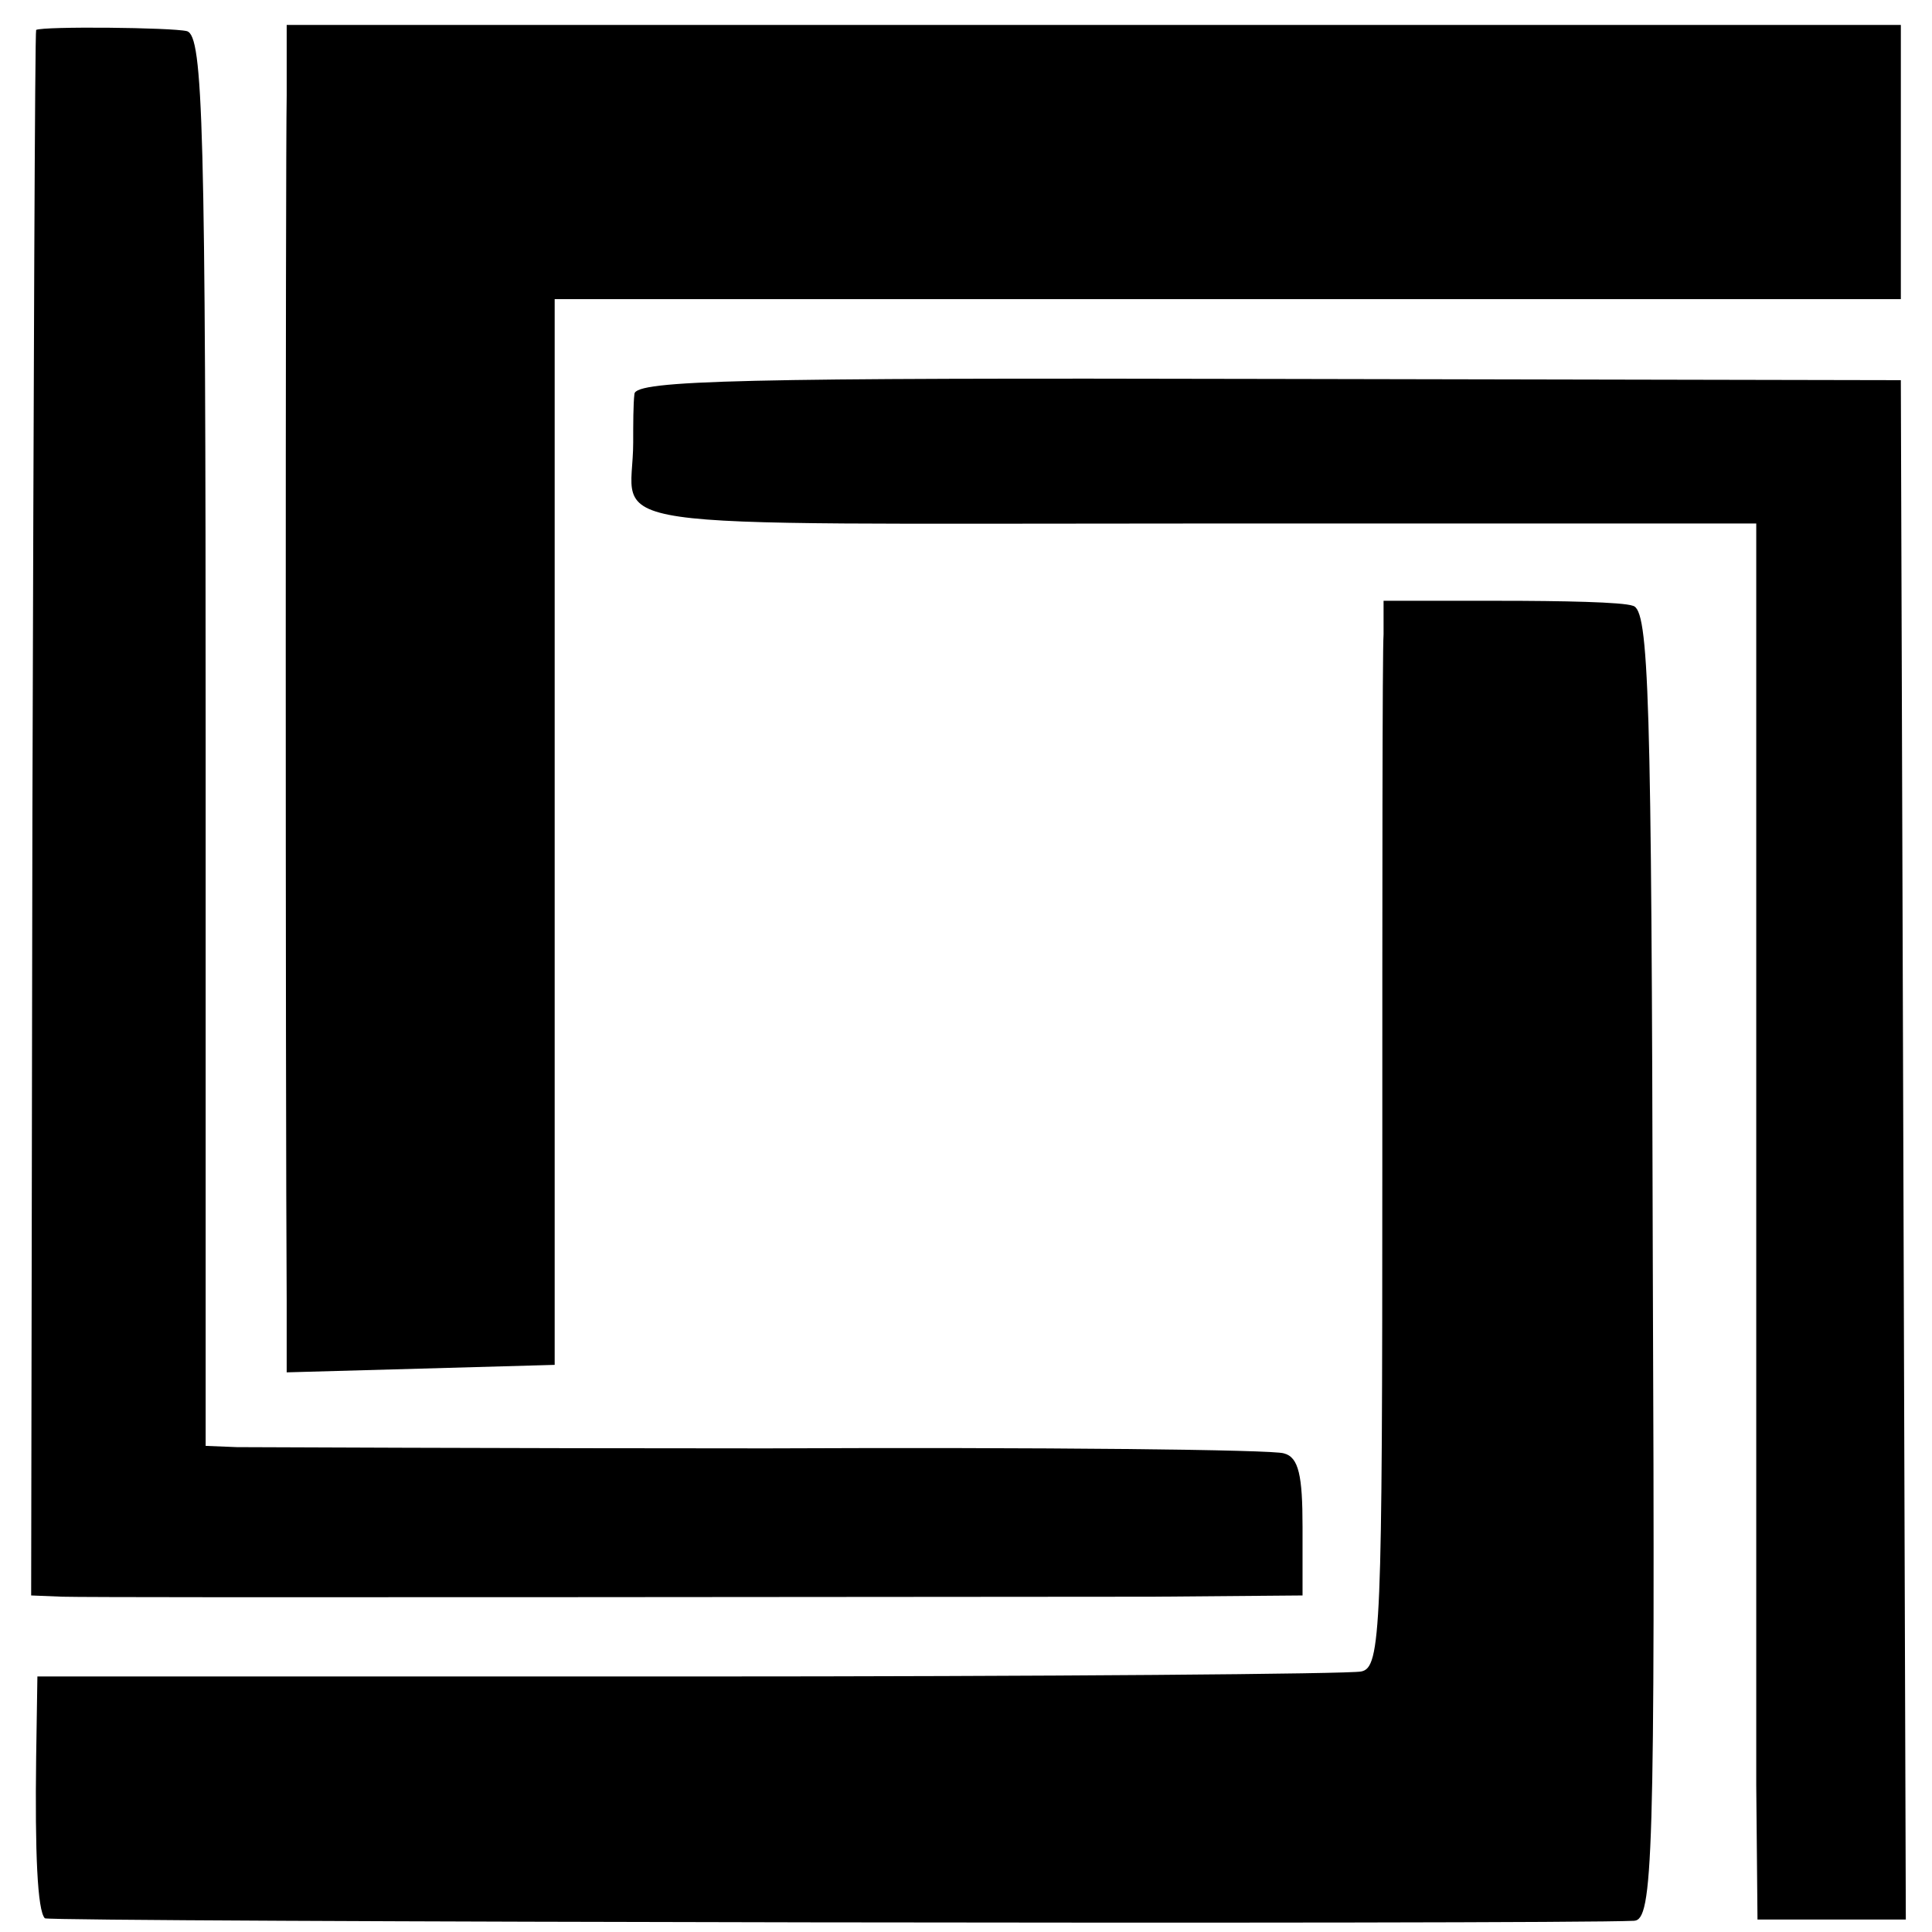
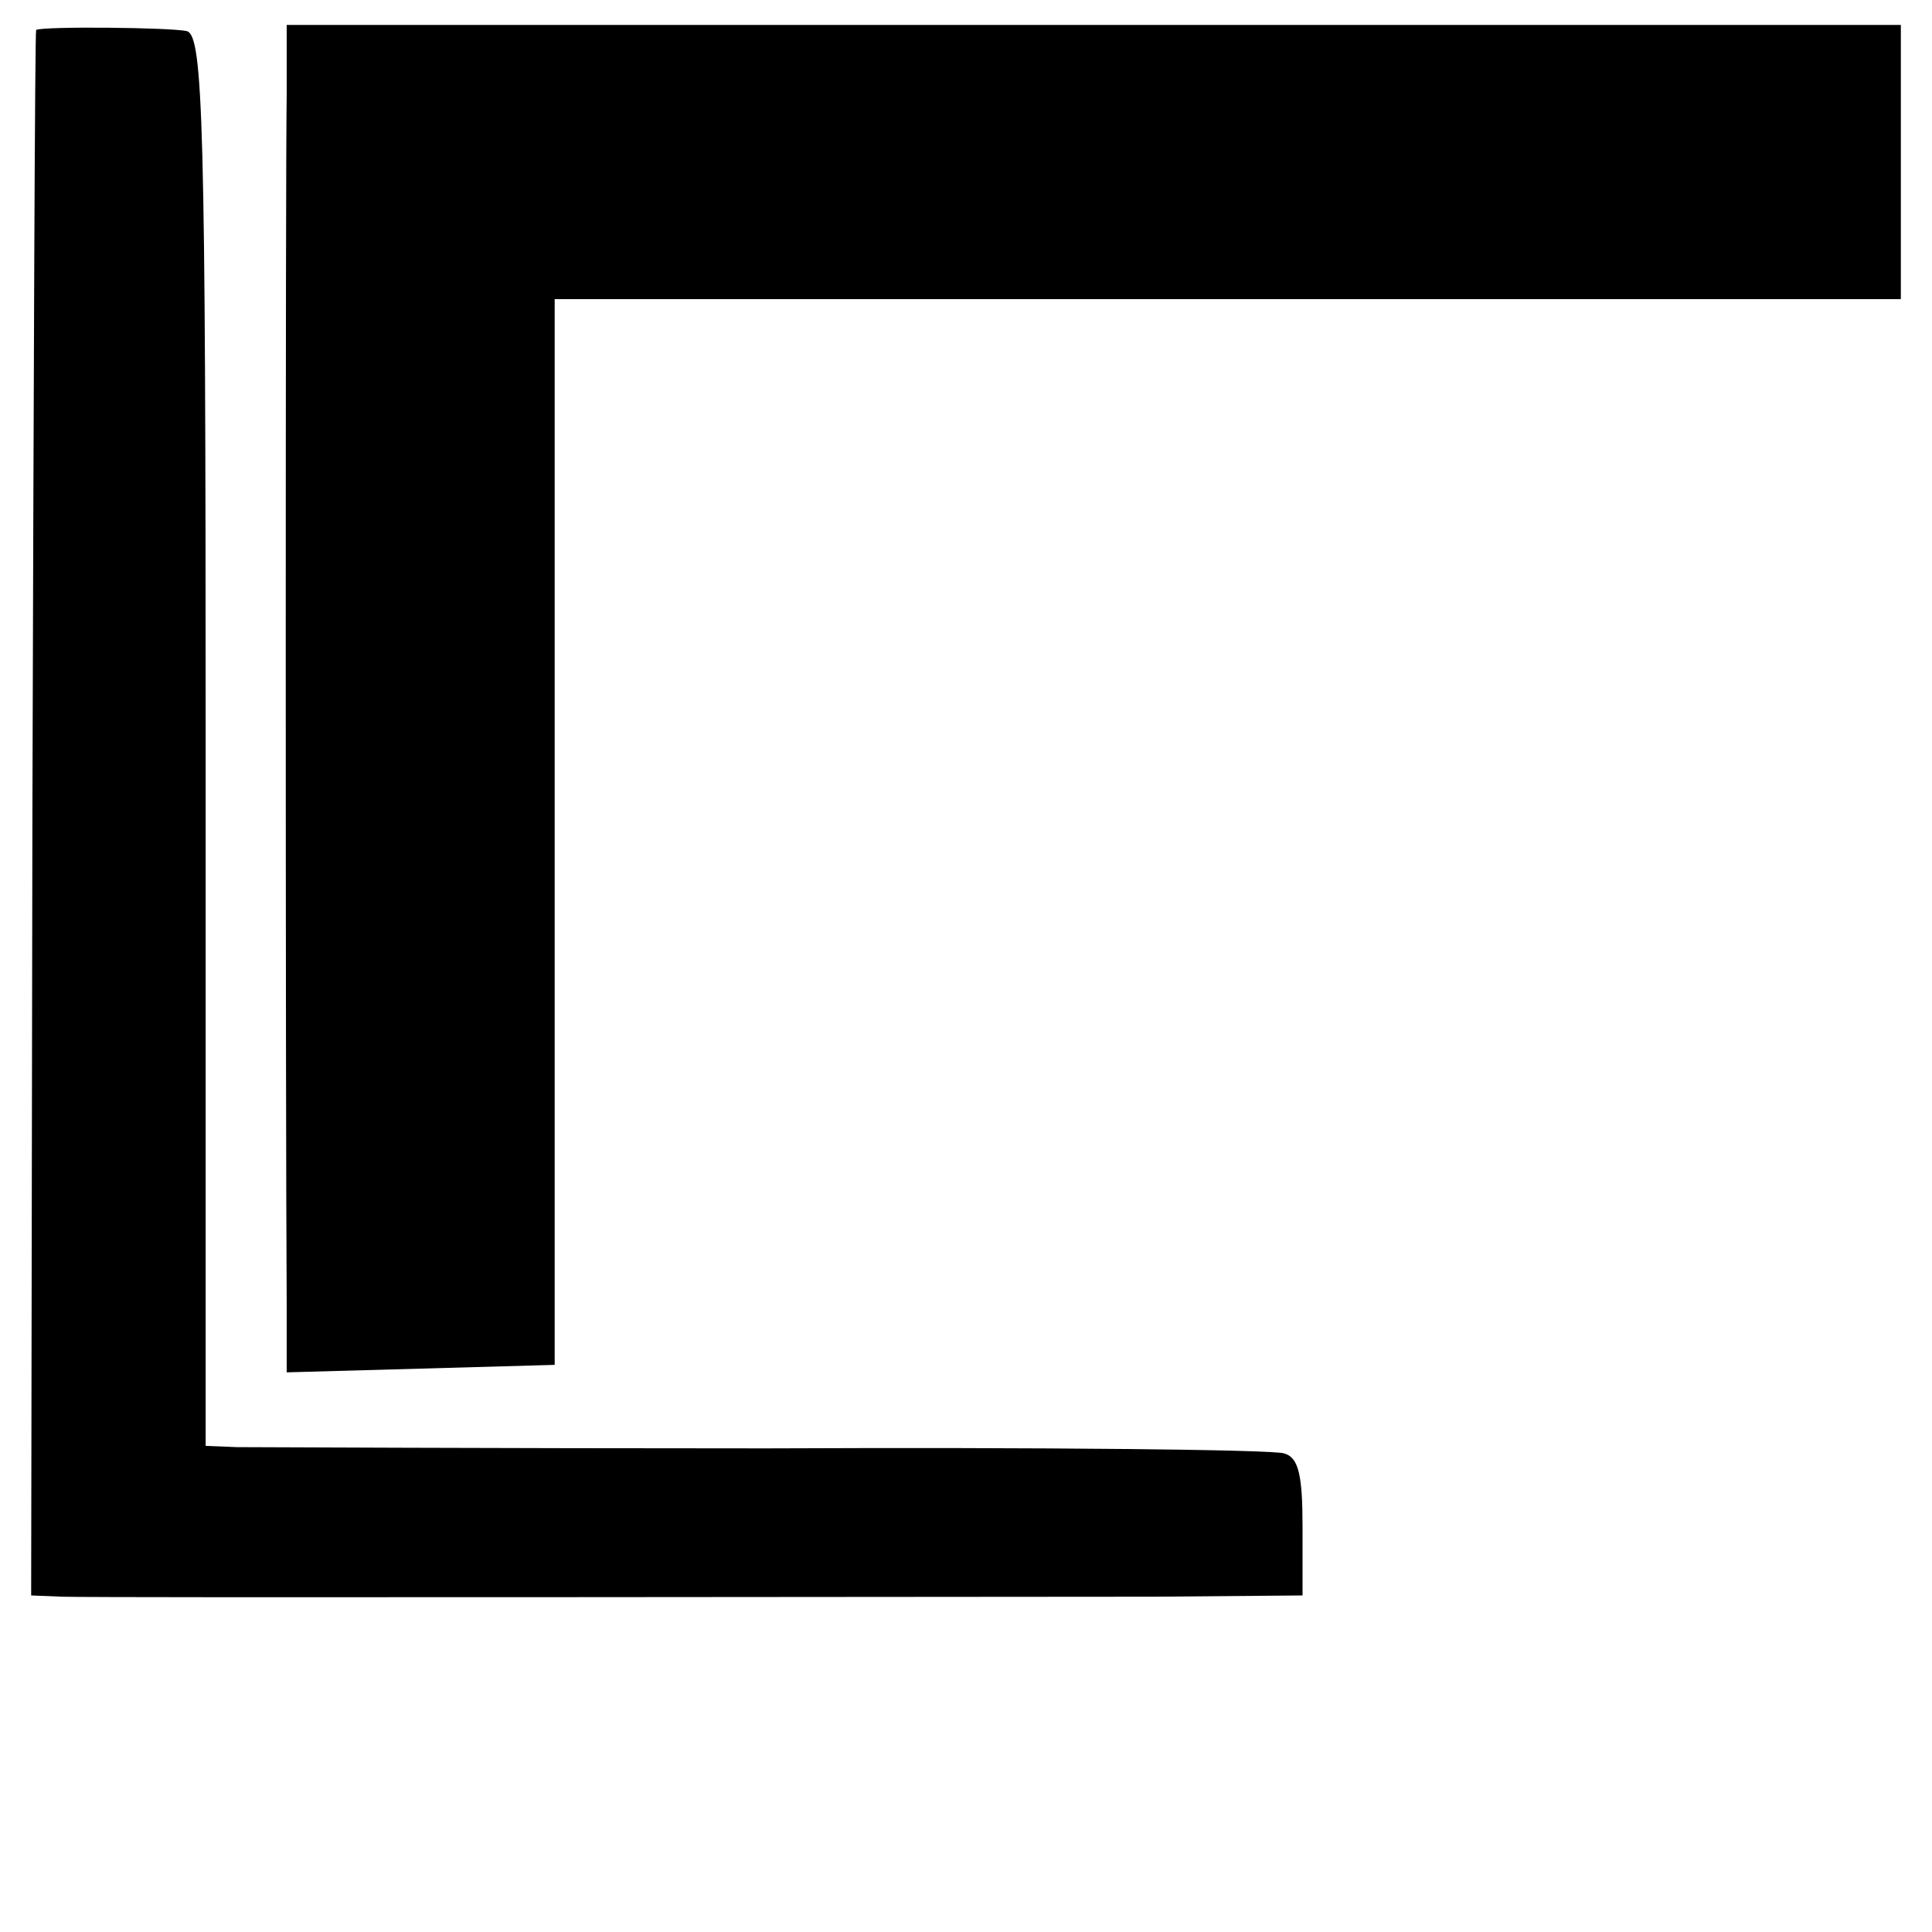
<svg xmlns="http://www.w3.org/2000/svg" version="1.0" width="155pt" height="155pt" viewBox="0 0 155 155" preserveAspectRatio="xMidYMid meet">
  <g transform="translate(0,155) scale(0.1,-0.1)" fill="#000000" stroke="none">
    <path d="M29 1526 c-1 -1 -2 -283 -3 -628 l-1 -628 25 -1 c32 -1 714 0 875 0 l120 1 0 55 c0 41 -3 56 -15 59 -8 3 -195 5 -415 4 -220 0 -411 1 -425 1 l-25 1 0 565 c0 495 -2 566 -15 570 -12 3 -115 4 -121 1z" />
    <path d="M230 1473 c-1 -51 -1 -808 0 -966 l0 -58 108 3 107 3 0 428 0 427 540 0 540 0 0 110 0 110 -647 0 -648 0 0 -57z" />
-     <path d="M509 1234 c-1 -8 -1 -25 -1 -39 0 -72 -51 -65 451 -65 l450 0 0 -452 c0 -249 0 -501 0 -560 l1 -108 59 0 60 0 -2 618 -2 617 -507 1 c-421 1 -508 -1 -509 -12z" />
-     <path d="M1110 1041 c-1 -14 -1 -207 -1 -427 0 -372 -1 -402 -17 -405 -9 -2 -252 -4 -539 -4 l-523 0 -1 -65 c-1 -76 1 -123 7 -129 3 -3 1213 -5 1275 -2 15 1 17 46 15 526 -1 458 -3 526 -16 529 -8 3 -57 4 -107 4 l-93 0 0 -27z" />
  </g>
</svg>